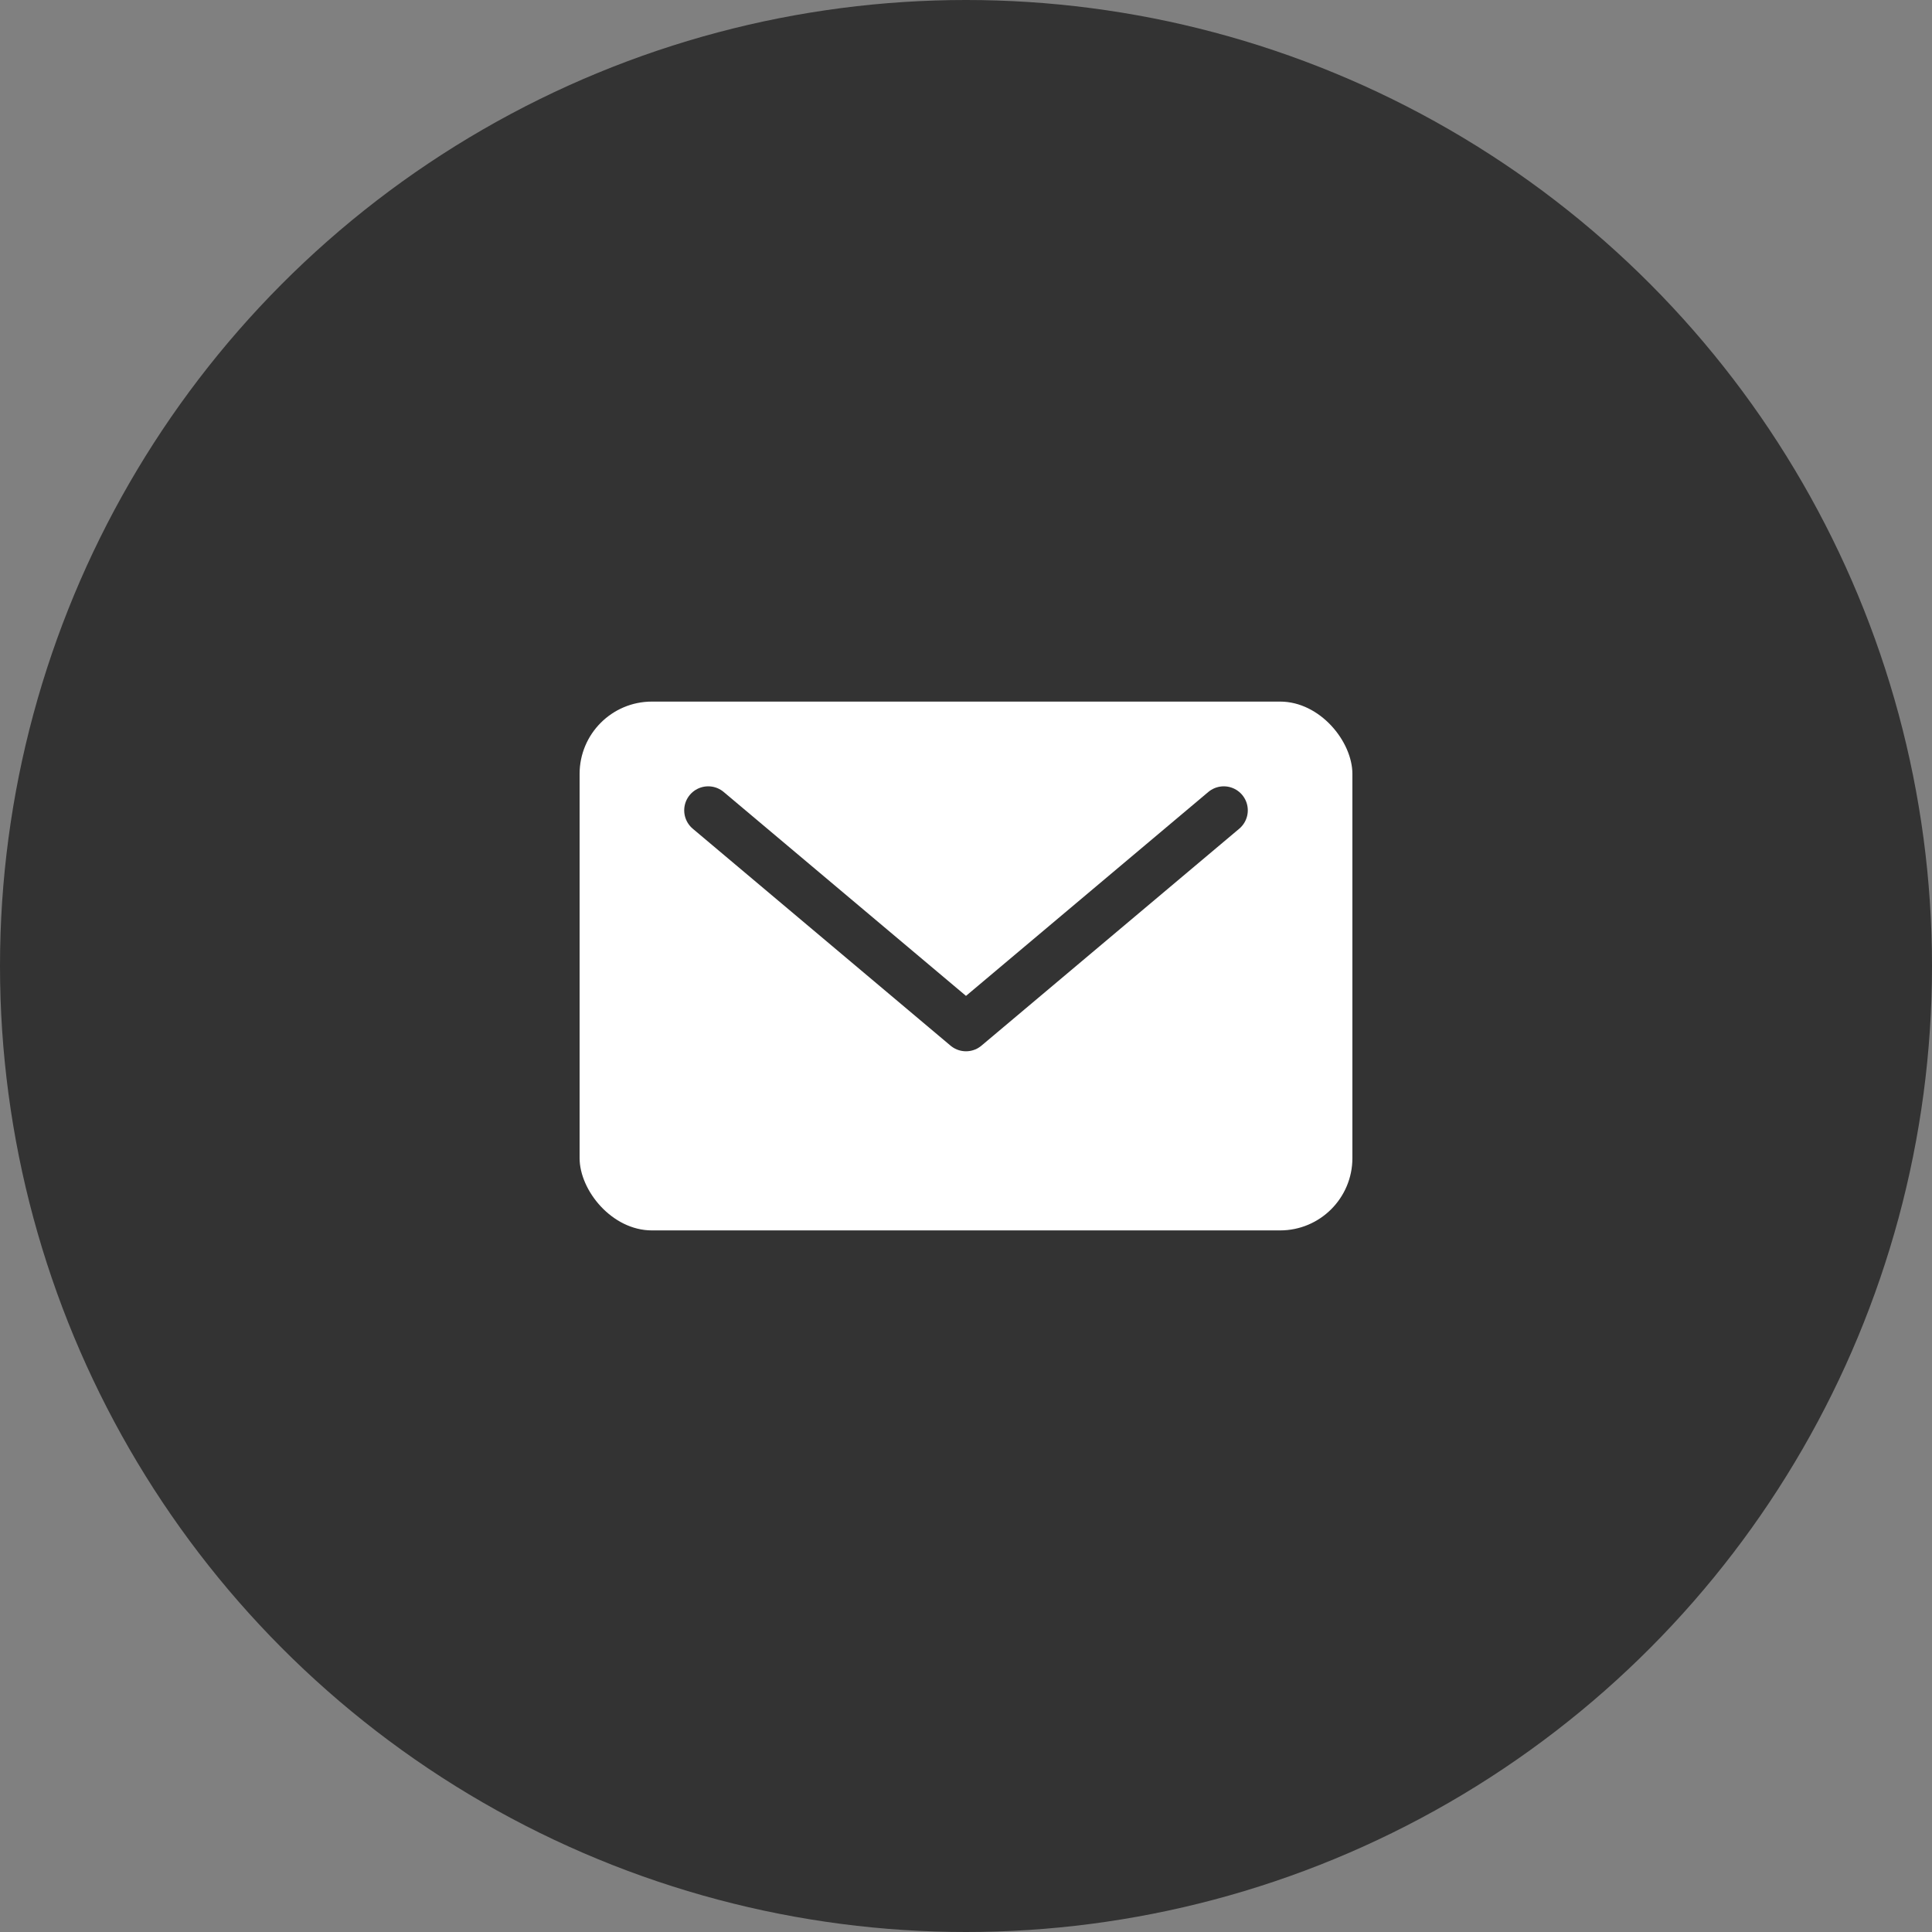
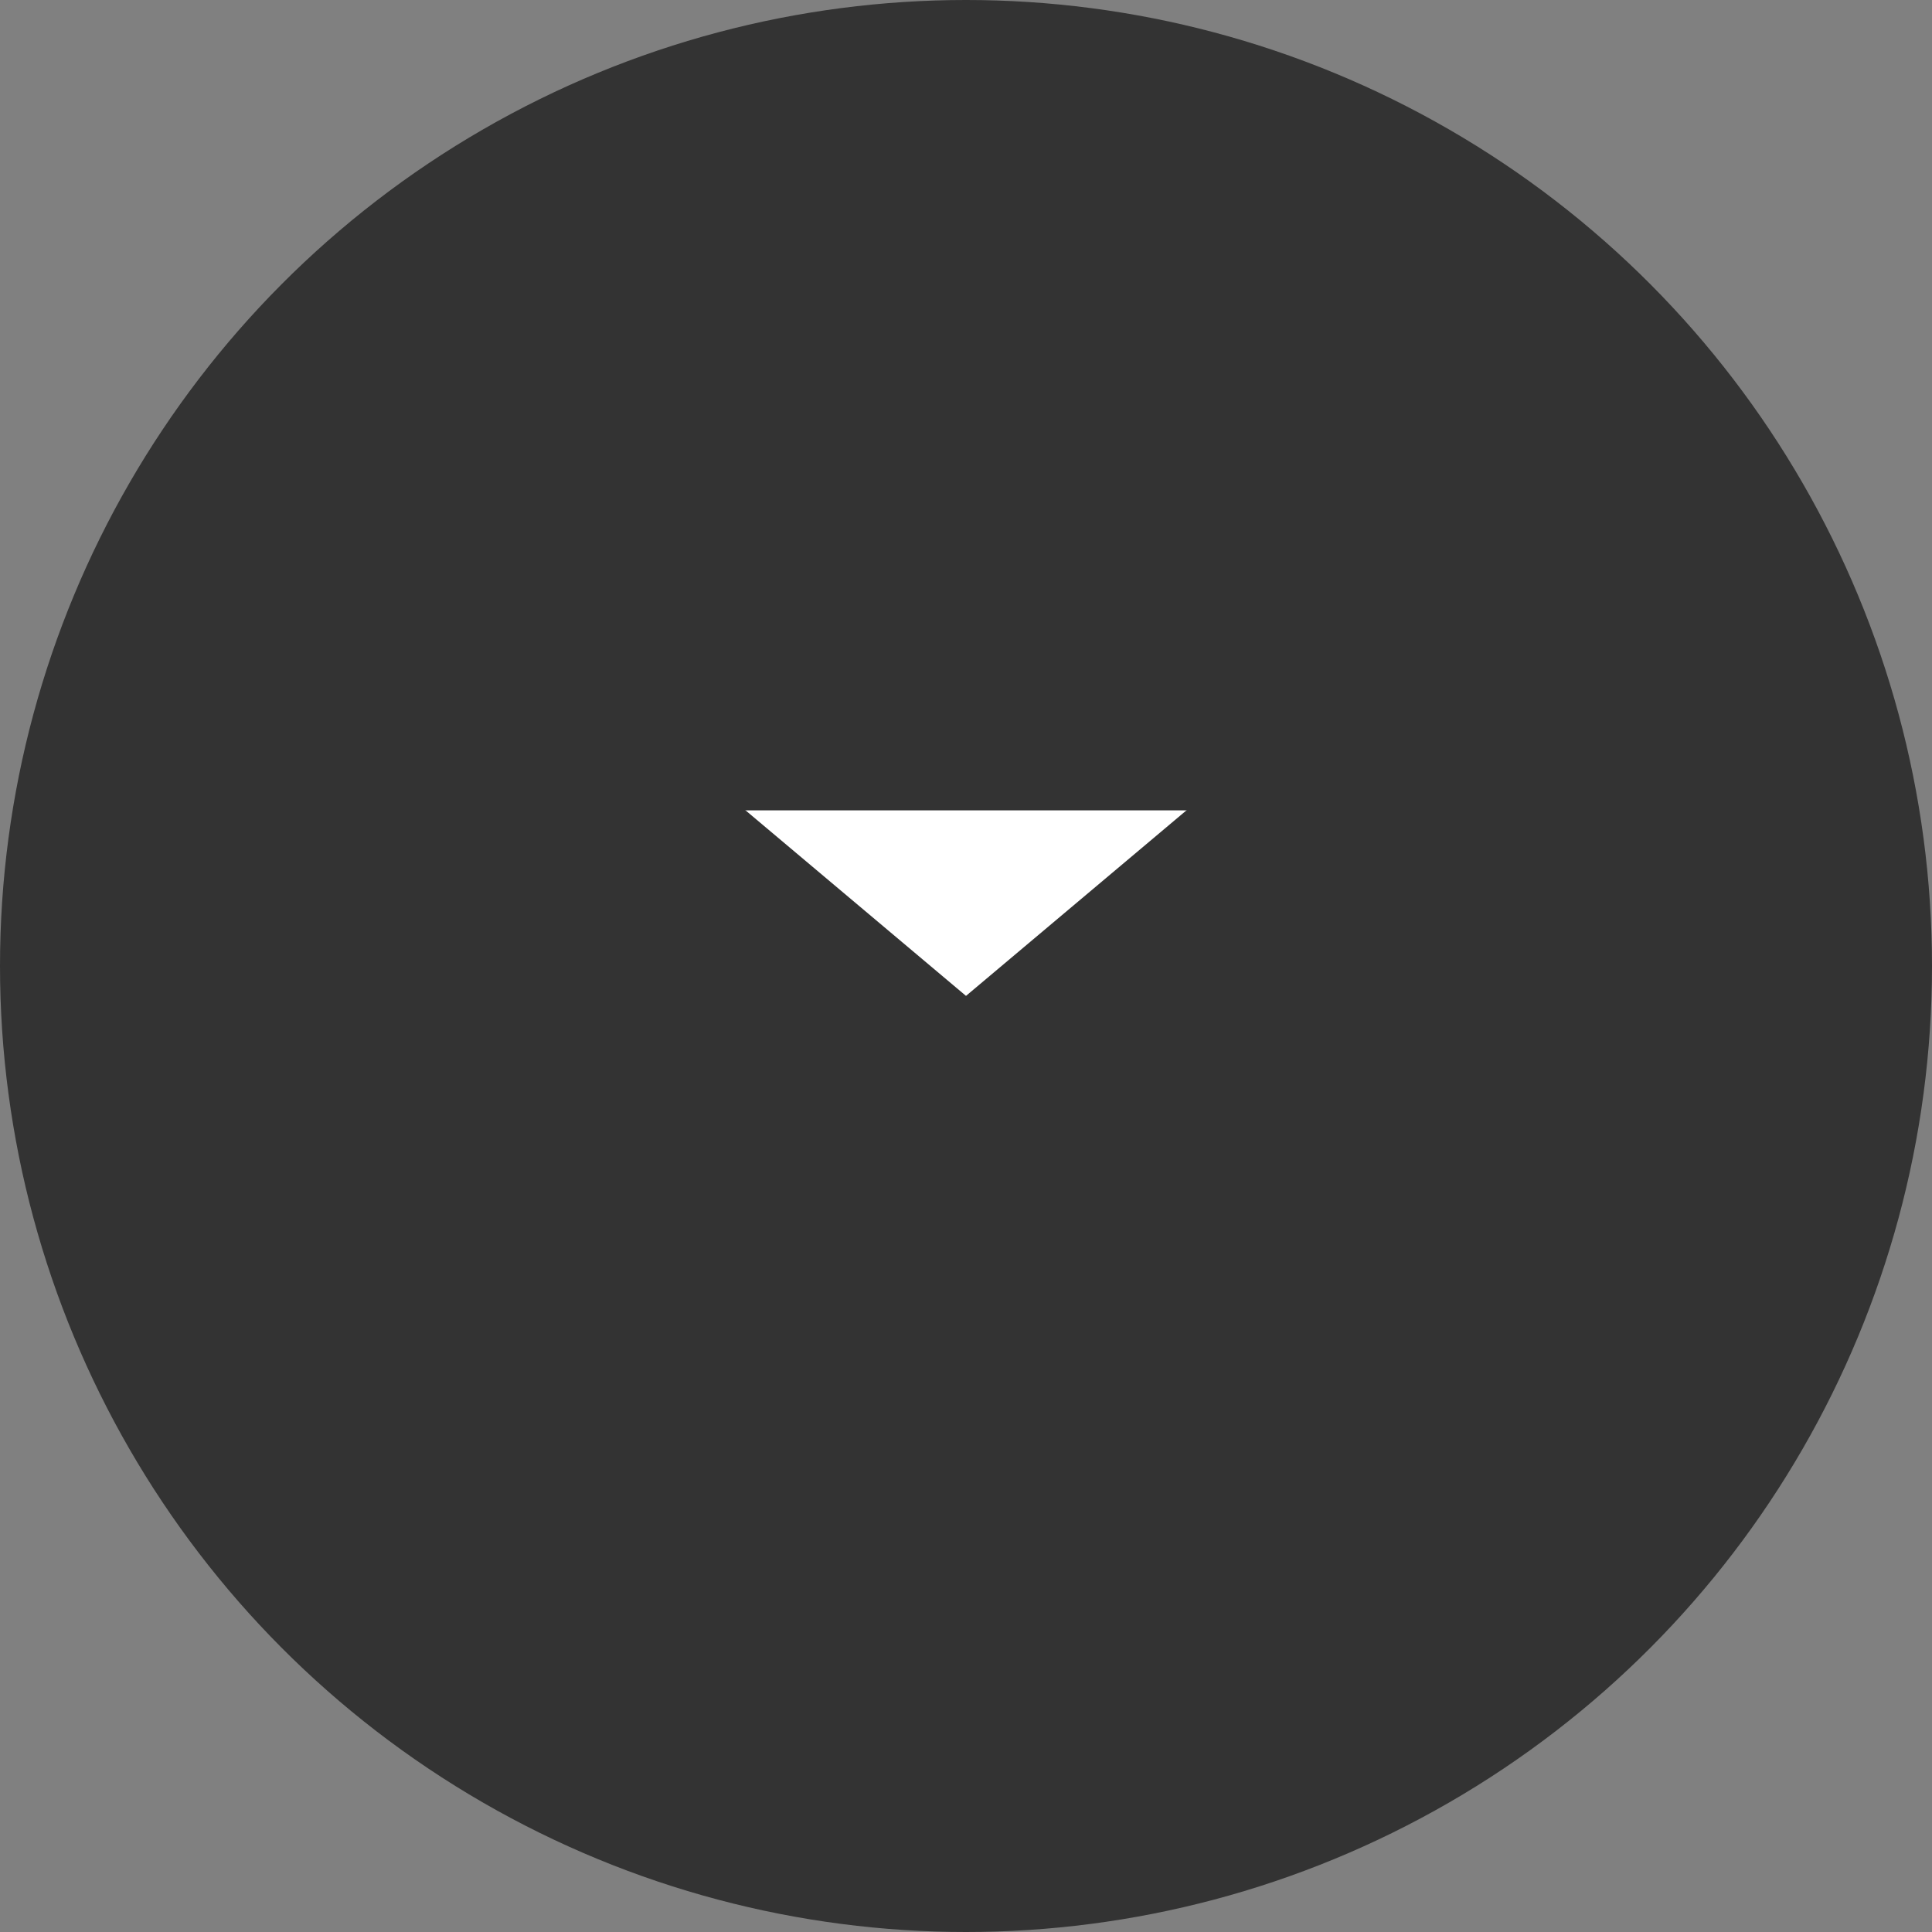
<svg xmlns="http://www.w3.org/2000/svg" data-name="レイヤー_2" viewBox="0 0 35 35">
  <rect x="0" y="0" width="35" height="35" fill="#808080" stroke="none" />
  <circle cx="17.5" cy="17.5" r="17.5" style="fill:#333" />
-   <rect width="14" height="9.58" x="10.5" y="12.71" rx="1.31" ry="1.31" style="fill:#fff" />
  <path d="m12.83 14.68 4.67 3.93 4.67-3.93" style="stroke:#333;stroke-linecap:round;stroke-linejoin:round;stroke-width:.87px;fill:#fff" />
</svg>